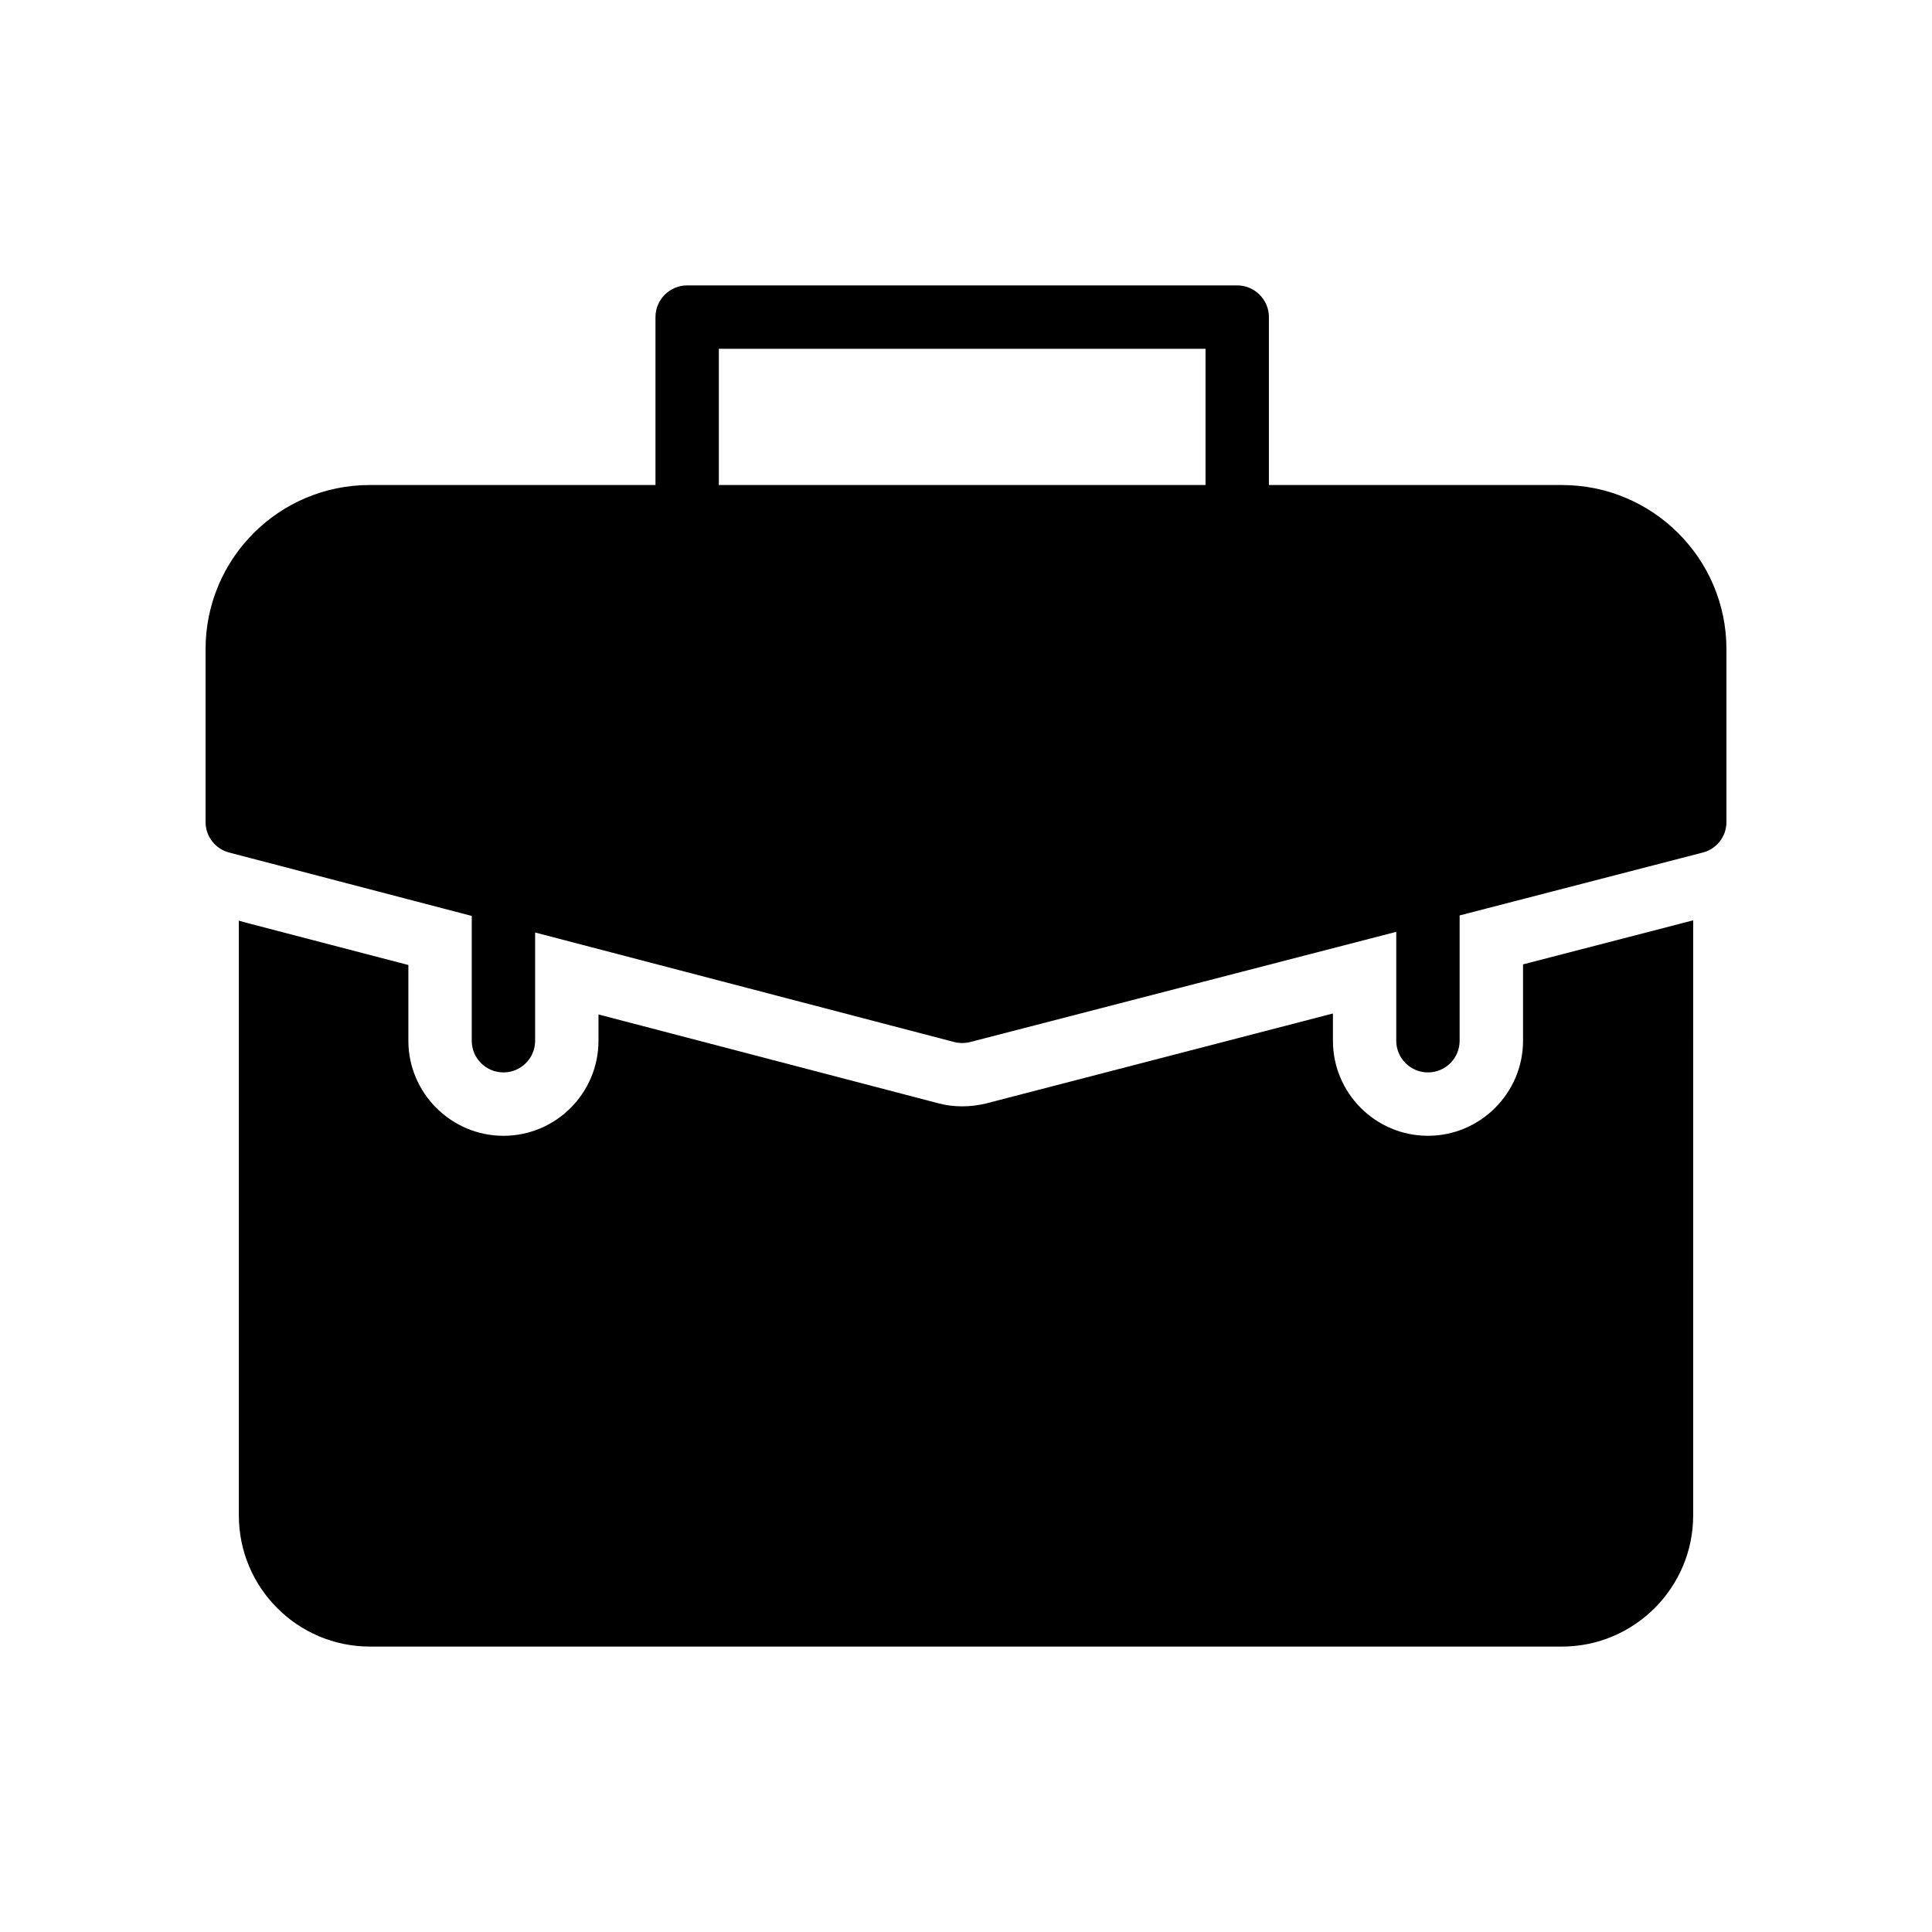
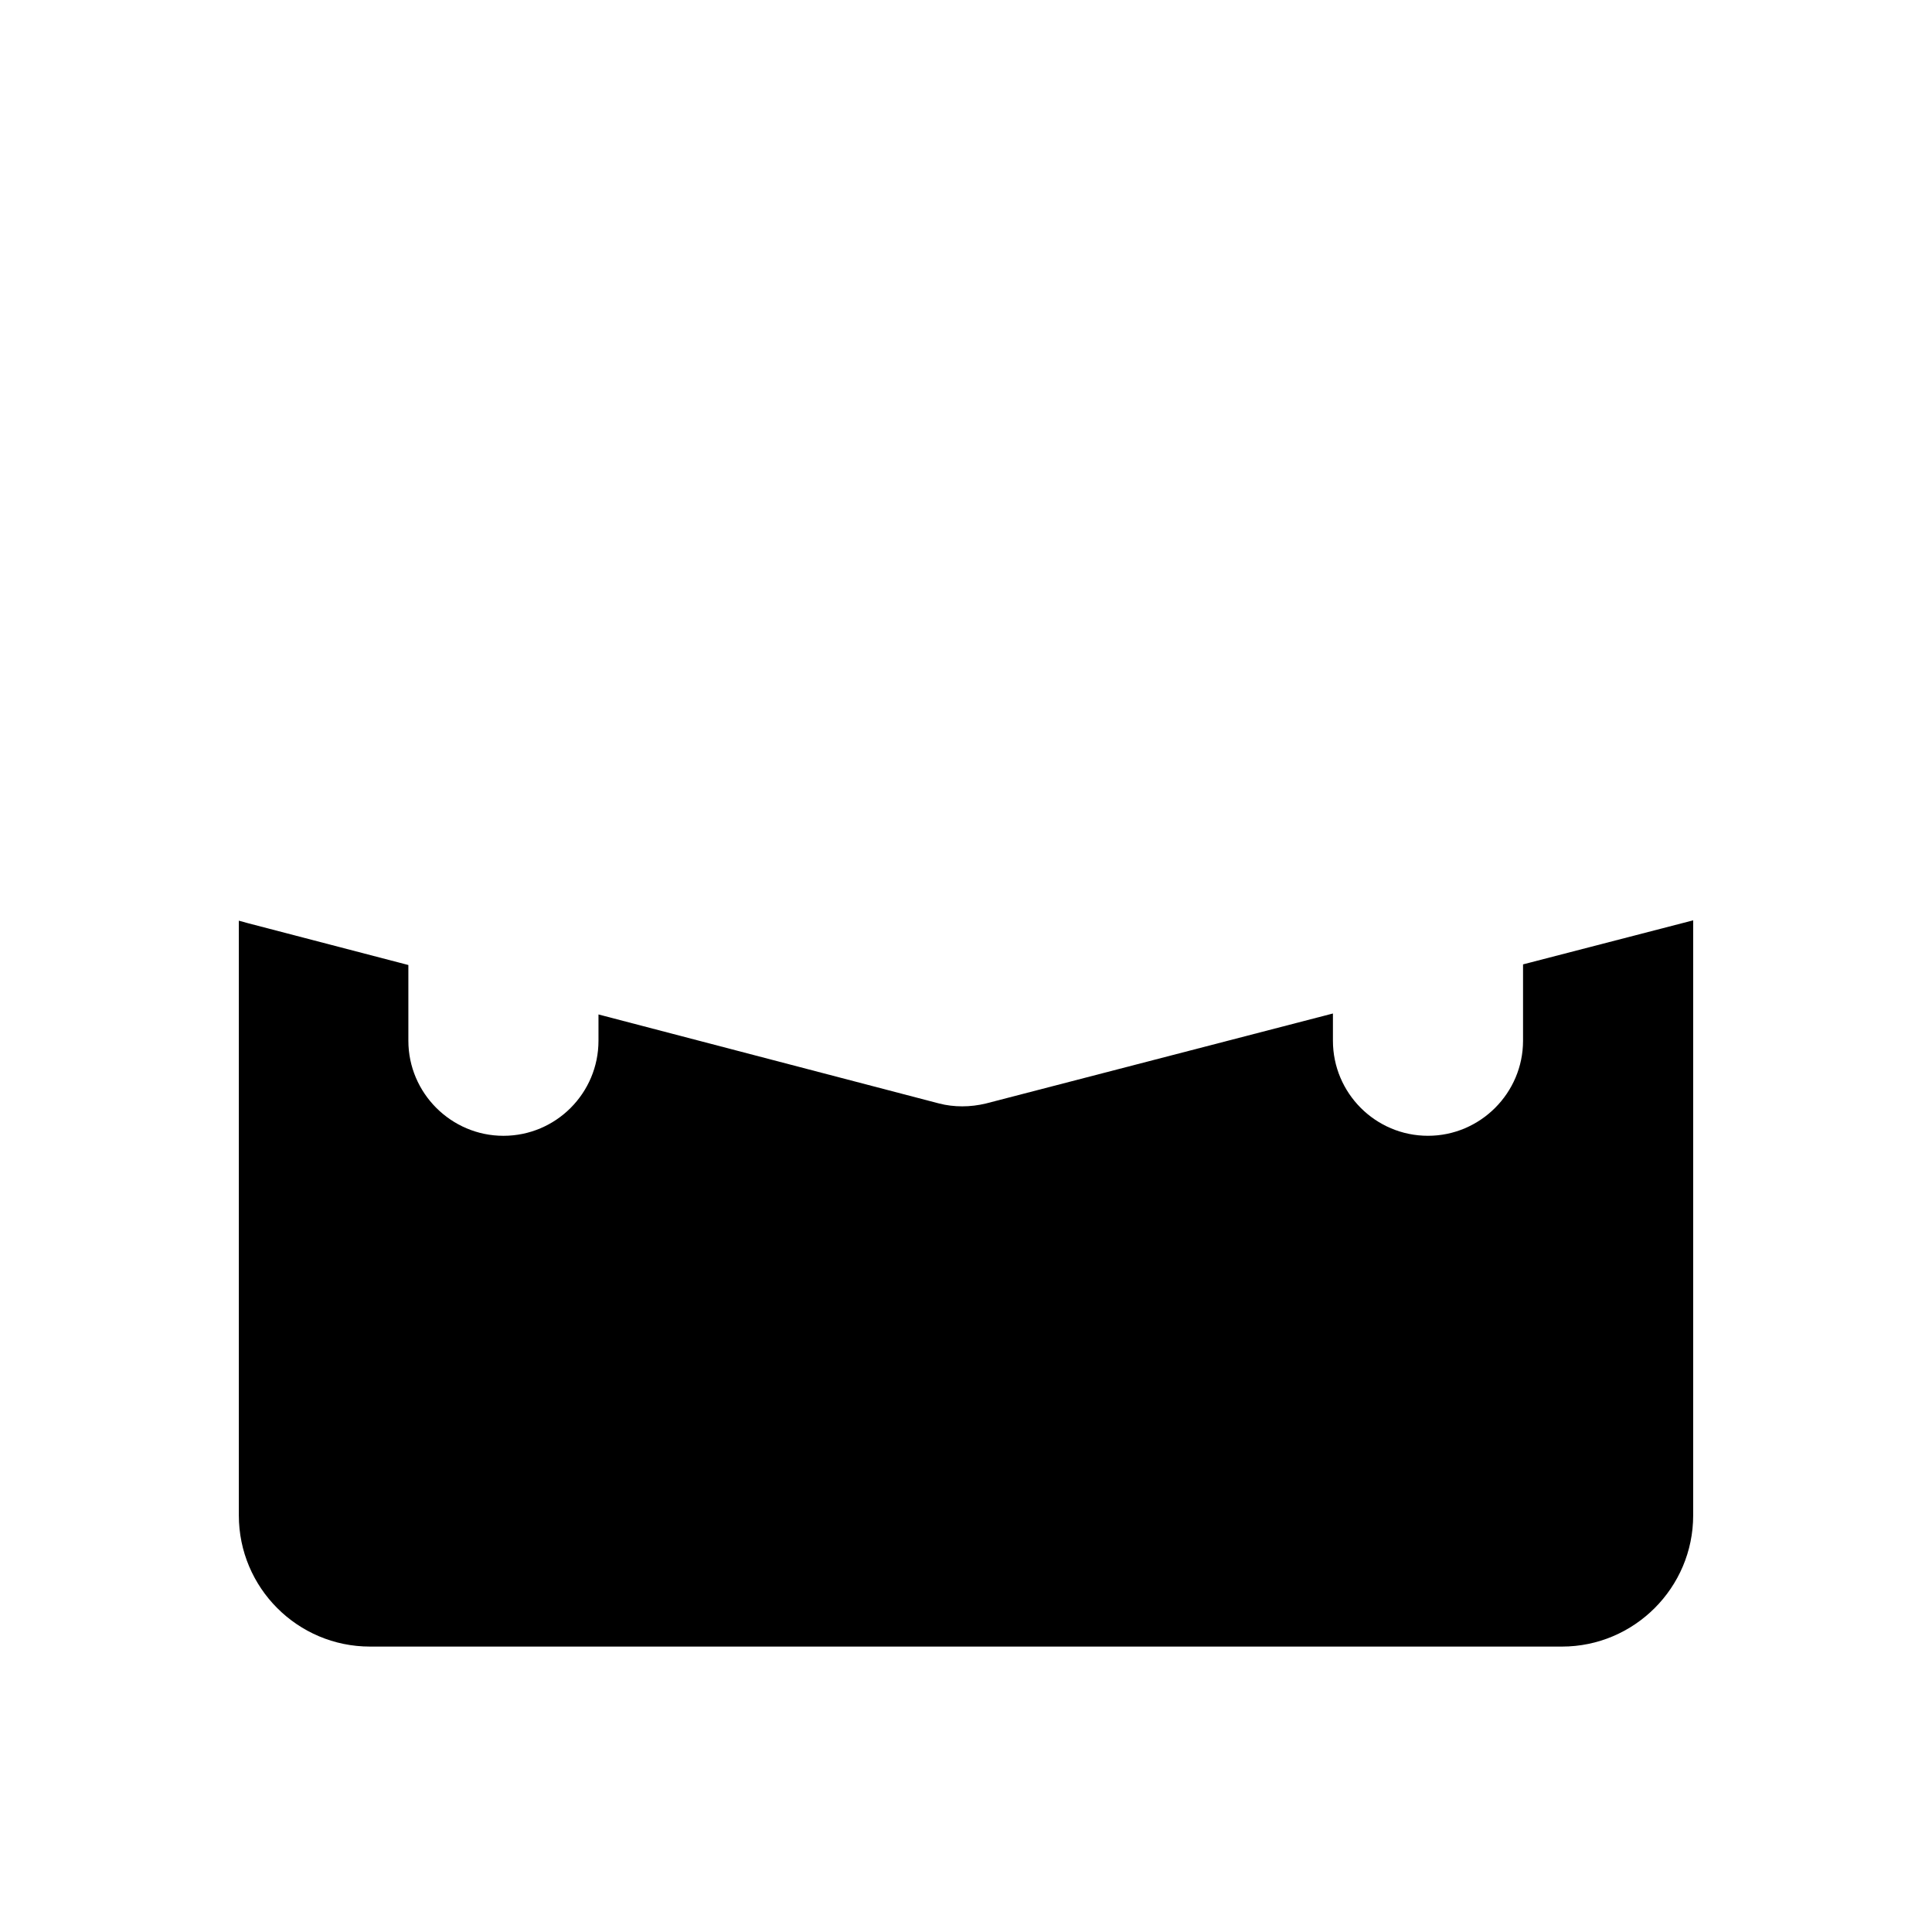
<svg xmlns="http://www.w3.org/2000/svg" fill="#000000" width="800px" height="800px" version="1.1" viewBox="144 144 512 512">
  <g>
    <path d="m209.73 388.66-2.434-0.672v157.61c0 19.145 15.535 34.762 34.762 34.762h315.89c19.145 0 34.762-15.617 34.762-34.762l0.004-157.7-45.09 11.672v20.234c0 13.855-11.336 25.191-25.191 25.191-13.938 0-25.191-11.336-25.191-25.191v-7.219l-91.945 23.848c-2.098 0.504-4.199 0.758-6.297 0.758-2.098 0-4.199-0.254-6.129-0.758l-90.266-23.594v6.969c0 13.855-11.254 25.191-25.191 25.191-13.855 0-25.191-11.336-25.191-25.191v-20.07z" />
-     <path d="m204.77 369.94 64.25 16.793v33.07c0 4.637 3.762 8.398 8.398 8.398s8.398-3.762 8.398-8.398v-28.68l111.08 29.031c0.672 0.168 1.426 0.254 2.098 0.254s1.426-0.086 2.098-0.254l112.93-29.207v28.855c0 4.637 3.758 8.398 8.398 8.398 4.637 0 8.398-3.762 8.398-8.398v-33.203l64.41-16.66c3.695-0.922 6.297-4.281 6.297-8.062v-45.844c0-24.016-19.566-43.496-43.578-43.496h-77.672v-44.504c0-4.617-3.777-8.398-8.398-8.398h-145.77c-4.617 0-8.398 3.777-8.398 8.398v44.504h-75.738c-24.012 0-43.492 19.48-43.492 43.496v45.848c0 3.777 2.602 7.137 6.297 8.059zm129.73-133.51h128.98v36.105h-128.98z" />
  </g>
</svg>